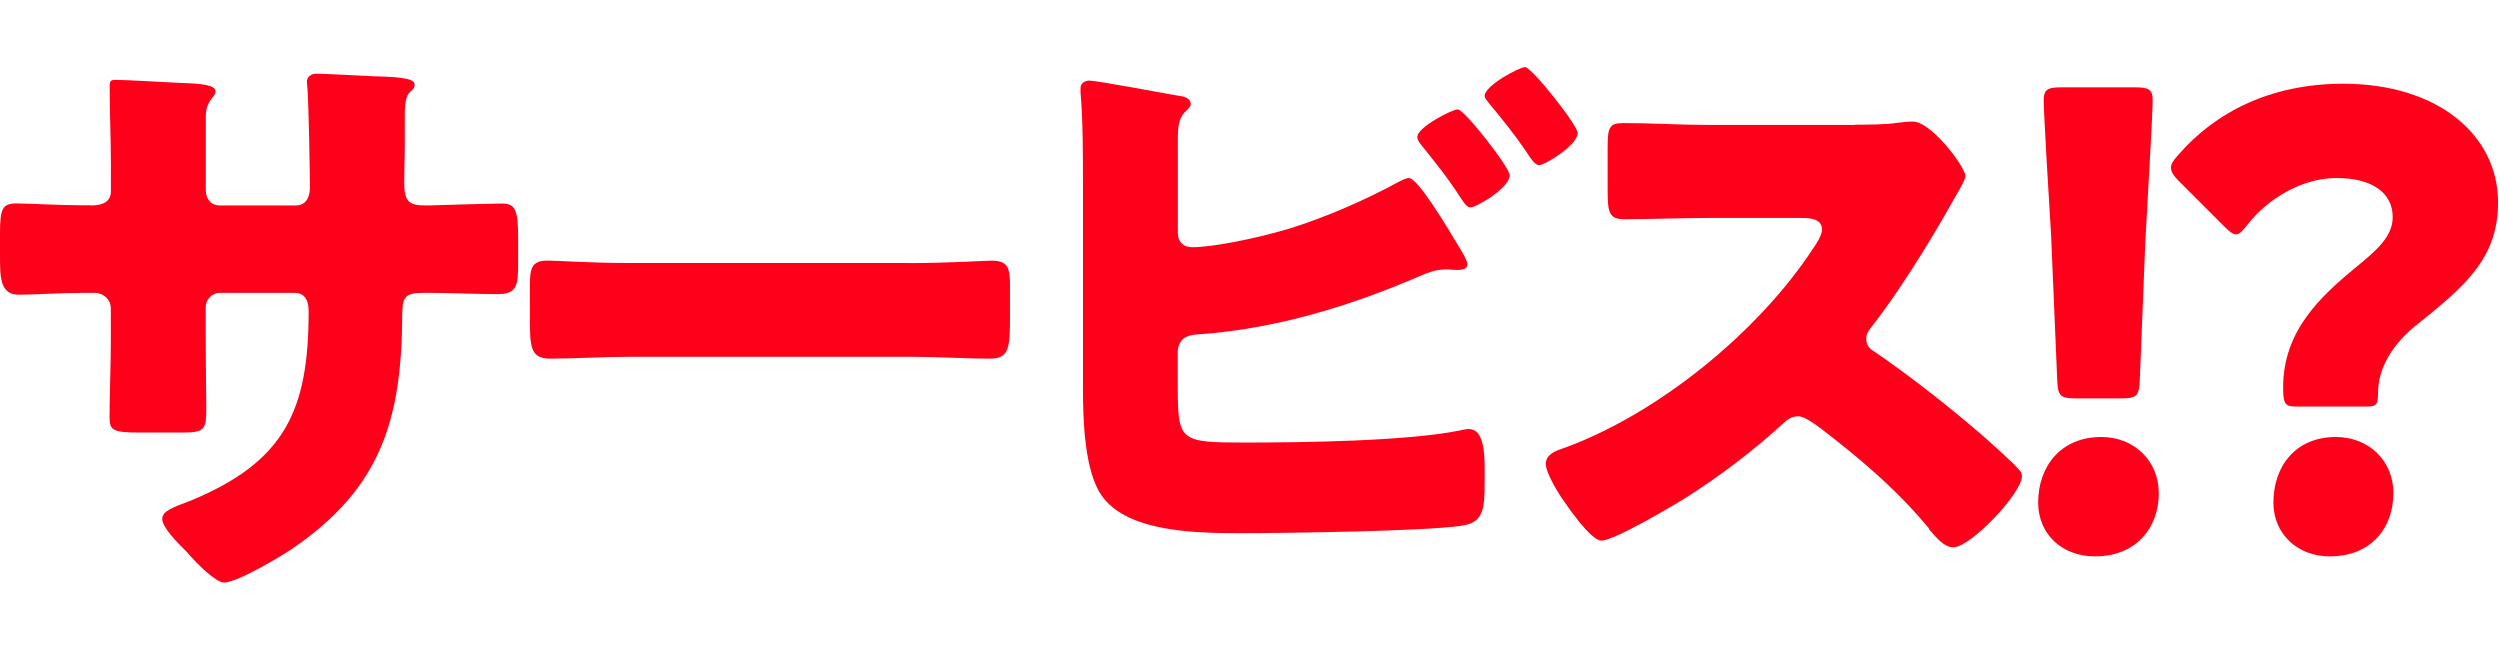
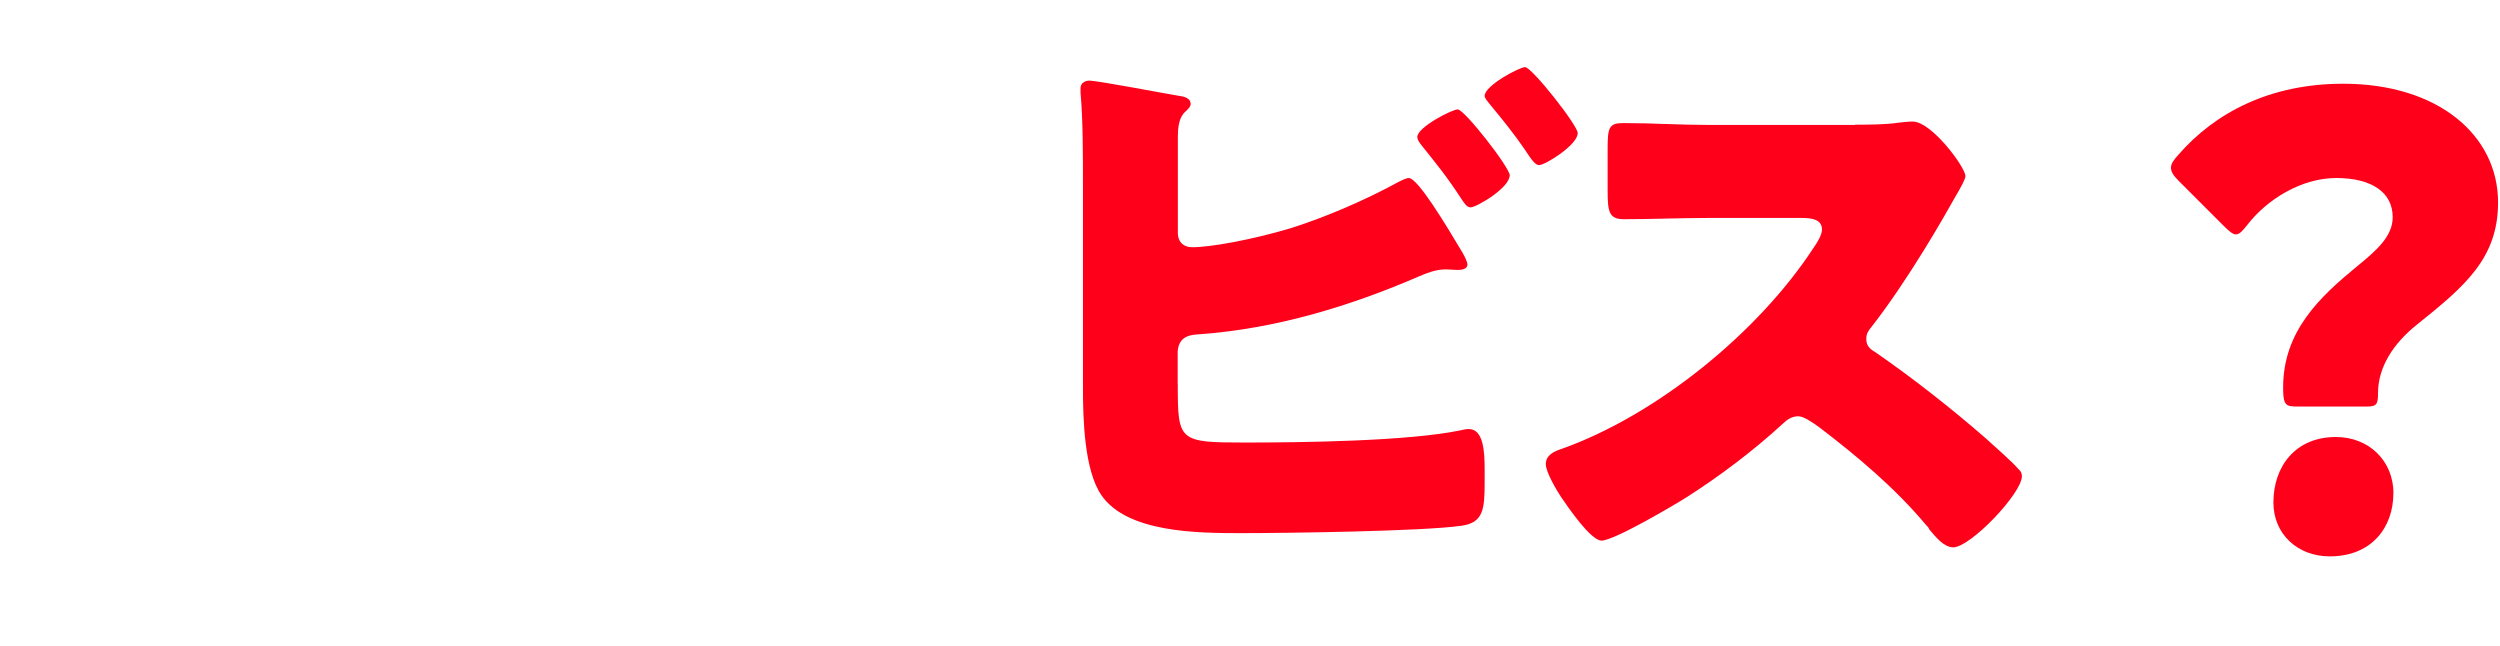
<svg xmlns="http://www.w3.org/2000/svg" width="298" height="77" viewBox="0 0 298 77" fill="none">
-   <path d="M10.81 24.49C11.54 24.49 13.22 24.42 13.22 22.81V19.67C13.22 16.53 13.07 13.39 13.07 10.25C13.07 9.74 13.14 9.52 13.73 9.52C15.19 9.52 19.72 9.81 21.61 9.89C23.95 9.96 25.7 10.11 25.7 10.91C25.7 11.13 25.41 11.57 25.26 11.71C24.68 12.44 24.53 13.1 24.53 13.97V22.66C24.53 23.68 25.11 24.49 26.21 24.49H35.26C36.5 24.49 36.94 23.47 36.94 22.37C36.94 20.33 36.79 12.22 36.65 10.62C36.65 10.33 36.58 10.04 36.58 9.74C36.58 9.16 37.09 8.79 37.67 8.79C38.69 8.79 43 9.01 44.31 9.08C46.79 9.15 49.42 9.23 49.42 10.03C49.42 11.27 48.25 10.18 48.25 13.61V17.7C48.25 19.01 48.18 20.33 48.18 21.71C48.18 23.83 48.62 24.48 50.52 24.48H51.4C53.22 24.41 59.14 24.26 59.79 24.26C61.4 24.26 61.76 24.92 61.76 28.35V31.56C61.76 33.97 61.61 35.06 59.35 35.06C56.72 35.06 54.02 34.91 51.39 34.91H50.51C48.39 34.91 47.95 35.28 47.95 37.46C47.88 49.87 45.54 58.12 34.81 65.42C33.42 66.37 28.24 69.44 26.71 69.44C25.76 69.44 23.57 67.32 22.26 65.79C21.09 64.62 19.34 62.87 19.34 61.85C19.34 60.9 20.65 60.46 22.77 59.66C34.01 54.99 36.79 48.86 36.79 37.1C36.79 35.93 36.42 34.91 35.11 34.91H26.2C25.25 34.91 24.52 35.71 24.52 36.59V40.46C24.52 43.45 24.59 47.54 24.59 48.49C24.59 51.05 24.52 51.56 21.89 51.56H16.78C13.49 51.56 13.06 51.34 13.06 49.73C13.06 46.66 13.21 43.67 13.21 40.68V36.74C13.21 35.72 12.33 34.91 11.31 34.91H9.85C7 34.91 4.16 35.13 2.26 35.13C0.07 35.13 0 33.23 0 30.53V27.83C0 24.84 0.29 24.25 1.97 24.25C3.5 24.25 7.08 24.47 9.85 24.47H10.8L10.81 24.49Z" fill="#FF001A" />
-   <path d="M108.56 31.36C112.87 31.36 117.54 31.07 118.2 31.07C120.1 31.07 120.39 31.87 120.39 33.99V37.49C120.39 41.5 120.32 42.75 117.98 42.75C115.13 42.75 111.78 42.53 108.56 42.53H74.98C71.77 42.53 68.34 42.75 65.64 42.75C63.16 42.75 63.16 41.36 63.16 37.49V34.13C63.16 31.94 63.38 31.06 65.28 31.06C66.3 31.06 70.39 31.35 74.99 31.35H108.57L108.56 31.36Z" fill="#FF001A" />
  <path d="M140.39 45.74C140.39 52.6 140.46 52.75 148.42 52.75C155.14 52.75 167.84 52.6 174.12 51.29C174.41 51.22 174.78 51.14 175.07 51.14C176.82 51.14 176.97 53.77 176.97 55.96V57.49C176.97 60.7 176.82 62.31 174.2 62.67C169.67 63.33 153.18 63.55 147.92 63.55C142.66 63.55 134.34 63.48 131.28 59.02C129.24 56.03 129.09 49.9 129.09 46.32V21.87C129.09 18.73 129.09 14.13 128.8 11.07V10.49C128.8 9.83 129.46 9.61 129.82 9.61C130.84 9.61 138.8 11.14 140.62 11.44C141.2 11.51 141.93 11.73 141.93 12.39C141.93 12.68 141.71 12.9 141.42 13.19C140.91 13.63 140.4 14.28 140.4 16.26V27.79C140.4 28.81 141.06 29.47 142.08 29.47C144.34 29.47 149.16 28.59 153.83 27.21C158.21 25.82 162.88 23.78 166.75 21.66C167.04 21.51 167.63 21.22 167.92 21.22C169.02 21.22 172.37 26.84 174.34 30.13C174.71 30.79 174.92 31.3 174.92 31.52C174.92 32.1 174.19 32.18 173.75 32.18C173.38 32.18 172.73 32.11 172.36 32.11C171.12 32.11 170.1 32.55 169.22 32.91C160.97 36.49 152.07 39.19 143.01 39.84C142.13 39.91 140.53 39.91 140.38 41.88V45.75L140.39 45.74ZM179.95 20.92C179.95 22.38 176.01 24.72 175.28 24.72C174.84 24.72 174.48 24.14 174.19 23.7C172.44 21 171.27 19.61 169.3 17.13C169.15 16.91 168.94 16.62 168.94 16.33C168.94 15.16 173.1 13.04 173.76 13.04C174.56 13.04 179.97 19.97 179.97 20.92H179.95ZM188.06 15.88C188.06 17.27 184.19 19.68 183.46 19.68C183.02 19.68 182.58 19.1 181.78 17.86C180.54 16.03 179.01 14.14 177.55 12.38C177.33 12.09 176.97 11.72 176.97 11.43C176.97 10.19 181.13 8 181.79 8C182.59 8 188.07 14.94 188.07 15.88H188.06Z" fill="#FF001A" />
  <path d="M221.13 14.86C222.59 14.86 224.71 14.86 226.17 14.64C226.68 14.57 227.48 14.49 228 14.49C230.26 14.49 234.28 19.96 234.28 20.99C234.28 21.36 233.7 22.38 233.19 23.25C231.8 25.73 227.5 33.32 223.04 39.02C222.67 39.46 222.46 39.82 222.46 40.41C222.46 41.14 222.83 41.58 223.48 41.94C227.93 45.01 232.68 48.73 236.77 52.31C237.5 52.97 240.06 55.23 240.57 55.89C240.86 56.11 241.01 56.4 241.01 56.77C241.01 58.81 234.88 65.24 232.83 65.24C231.73 65.24 230.79 64.07 229.98 63.12C229.91 62.9 229.76 62.76 229.61 62.61C225.89 58.16 221.36 54.36 216.76 50.86C216.03 50.35 215.01 49.62 214.35 49.62C213.62 49.62 213.04 49.99 212.52 50.5C209.02 53.71 205.07 56.7 201.06 59.26C199.45 60.28 192.37 64.44 190.91 64.44C189.6 64.44 186.9 60.43 186.09 59.26C185.51 58.38 184.26 56.27 184.26 55.32C184.26 54.23 185.28 53.79 186.16 53.5C197.47 49.48 209.59 39.63 216.16 29.56C216.53 29.05 217.18 28.03 217.18 27.37C217.18 26.13 215.94 25.98 214.7 25.98H203.6C200.31 25.98 196.96 26.13 193.6 26.13C191.77 26.13 191.63 25.25 191.63 22.63V17.74C191.63 15.19 191.78 14.67 193.53 14.67C196.89 14.67 200.25 14.89 203.6 14.89H221.12L221.13 14.86Z" fill="#FF001A" />
-   <path d="M257.33 58.8C257.33 62.82 254.7 66.32 249.74 66.32C245.8 66.32 242.95 63.69 242.95 59.9C242.95 55.59 245.65 52.09 250.47 52.09C254.41 52.09 257.33 54.94 257.33 58.81V58.8ZM247.48 47.49C245.58 47.49 245.29 47.2 245.22 45.3L244.49 28C244.2 23.47 243.61 13.4 243.61 11.94C243.61 10.7 244.05 10.41 245.65 10.41H254.56C256.17 10.41 256.6 10.7 256.6 11.94C256.6 13.4 256.02 23.4 255.72 28.88L255.06 45.3C254.99 47.2 254.69 47.49 252.8 47.49H247.47H247.48Z" fill="#FF001A" />
  <path d="M273.39 48.44C272.3 48.44 272.15 47.86 272.15 46.18C272.15 39.47 276.53 35.38 280.98 31.73C283.32 29.83 285.21 28.15 285.21 25.89C285.21 22.9 282.66 21.22 278.49 21.22C274.32 21.22 270.24 23.77 267.91 26.77C267.33 27.5 266.96 27.94 266.52 27.94C266.15 27.94 265.72 27.57 265.06 26.92L259.73 21.59C259.07 20.93 258.78 20.49 258.78 19.98C258.78 19.54 259.07 19.1 259.66 18.45C264.04 13.41 270.61 9.98 279.3 9.98C290.61 9.98 297.77 16.11 297.77 24.14C297.77 30.86 293.68 34.21 288.13 38.67C285.28 40.93 283.46 43.78 283.46 46.85C283.46 48.16 283.31 48.46 282.15 48.46H273.39V48.44ZM285.29 58.8C285.29 62.82 282.74 66.32 277.7 66.32C273.91 66.32 270.99 63.69 270.99 59.9C270.99 55.59 273.62 52.09 278.44 52.09C282.38 52.09 285.3 54.94 285.3 58.81L285.29 58.8Z" fill="#FF001A" />
</svg>